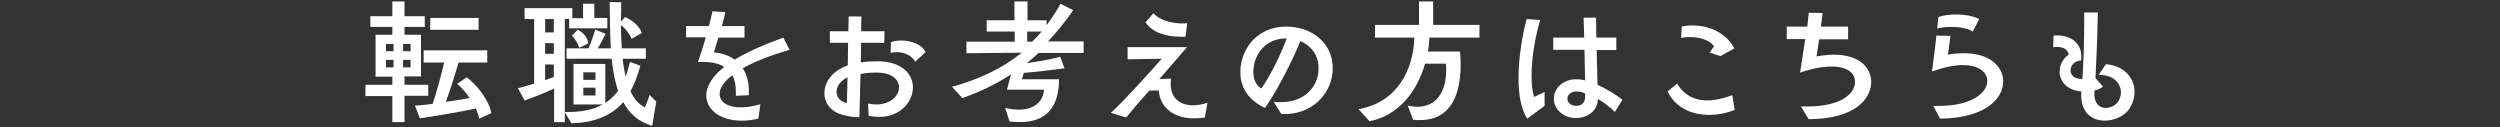
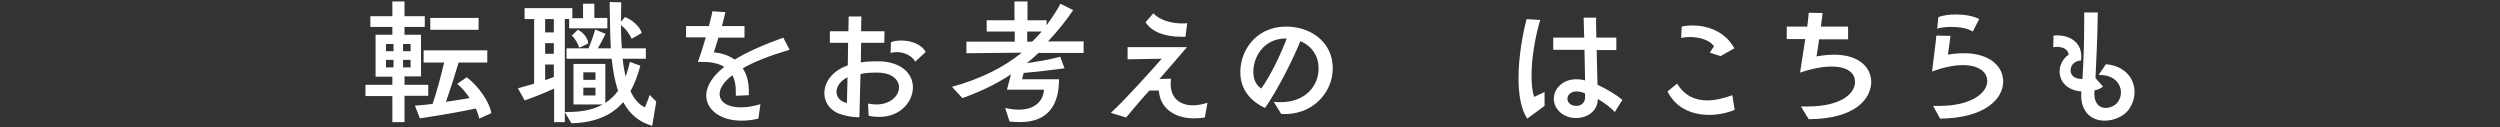
<svg xmlns="http://www.w3.org/2000/svg" version="1.1" id="title" x="0px" y="0px" width="864px" height="44px" viewBox="0 0 864 44" style="enable-background:new 0 0 864 44;" xml:space="preserve">
  <rect x="0" y="0" width="864" height="44" fill="#333333" stroke="none" />
  <style type="text/css">
.st0{fill:#FFFFFF;}
</style>
  <g>
    <path class="st0" d="M135.6,42.3v-9.1h-9.3v-3.9l9.3,0v-2.8h-5.8V12h5.8V9.3H128V5.6h7.6V0.5h4.2v5.1h7v3.7h-7V12h5.7v14.4h-5.7 v2.9h8.2v3.8h-8.2v9.1H135.6z M136,15.2h-2.6v2.5h2.6L136,15.2z M136,20.7h-2.6v2.6h2.6V20.7z M141.9,15.2h-2.6v2.5h2.6V15.2z M141.9,20.7h-2.6v2.6h2.6V20.7z M165.6,41c-0.2-1.1-0.6-2.3-1.2-3.5c-5.4,1.2-14.6,2.7-19.3,3.4l-1.7-4.4c1.9-0.1,4-0.3,6.1-0.6 c1.3-3.6,2.9-9.7,4-14.3h-7.1v-4.2h22v4.2h-9.9c-1.1,3.8-2.8,9.1-4.4,13.6c2.8-0.4,5.6-0.9,8.2-1.3c-1.3-2-2.8-3.7-4.3-4.9l3.3-2.3 c3.8,2.9,7.7,8,8.5,12.4L165.6,41z M148.7,10.3V6.2h16.7v4.1H148.7z" />
    <path class="st0" d="M226.8,35.1c-0.4,2.5-1.1,6.6-1.4,8.4c-4.8-1.4-7.9-4.3-10-8.2c-4,4.6-9.8,7.1-17.9,7.3l-2.3-3.8v3.4h-3.7 V30.6c-3.3,1.5-6.9,3-10.2,4.1l-2.3-4.2c1.9-0.5,3.7-1,5.6-1.6V6.6h-3.3V2.8h16.5v3.5h3.7V1.3h3.9v4.9h4.5v3.6h-13.2V6.6h-1.5v32.1 c5.5,0.1,9.7-0.7,13.1-2.6h-10.1V22.1h11v13.5c1.7-1.2,3.2-2.5,4.4-4.2c-1.1-3.3-1.8-7.1-2.2-11.1h-15.6v-3.6h7.6 c0.8-1.8,1.9-5,2.3-6.5l3.6,1.5c-0.4,0.7-1.6,3.2-2.7,5h4.5c-0.3-5.3-0.3-10.8-0.4-16l4,0.1c0,2.3-0.1,4.5-0.1,6.7l1.4-1.6 c2.4,0.9,5.1,3.2,5.8,5.5l-3.5,2c-0.6-1.4-2-3.5-3.7-4.7c0,2.8,0.1,5.5,0.3,8h8.3v3.6h-8c0.2,2.2,0.6,4.3,1,6.2 c0.6-1.6,1.1-3.3,1.5-5.1l3.6,1.3c-0.9,3.4-2,6.3-3.4,8.8c1.2,2.6,2.8,4.6,5,5.6c0.4-1.2,1-2.2,1.6-4.3L226.8,35.1z M191.4,6.6h-3 v4.6h3V6.6z M191.4,14.9h-3v3.7h3V14.9z M191.4,22.3h-3v5.4l3-1.1V22.3z M200.2,16.5c-0.4-1.3-1.5-3.3-2.6-4.2l2.1-2 c1.9,0.9,3.4,2.7,3.6,4.7L200.2,16.5z M205.8,25h-4.2v2.6h4.2V25z M205.8,30.3h-4.2v2.7h4.2V30.3z" />
    <path class="st0" d="M262.1,41c-2.1,0.5-4,0.7-5.8,0.7c-7.8,0-12.6-4.2-12.2-9.3c0.3-3,2.2-6.1,6.2-9.3c-1.8-1.1-4.3-1.7-7.4-1.7 c-0.5,0-1.1,0-1.7,0c0.7-2,1.8-5.2,2.7-8.5h-6.8V9h7.9c0.5-2,1-3.8,1.2-5.1l4.5,0.3c-0.3,1.5-0.8,3.2-1.2,4.8h7.8v4h-9l-1.6,5.1 c2.6,0.2,5.1,1,7.2,2.5c4.1-2.5,9.6-5,16.8-7.6l2.2,4.2c-6.8,2-12.2,4.1-16.2,6.4c1.3,2,2.1,4.6,2.1,7.8c0,0.5,0,1,0,1.5l-4.5,0.2 c0-0.5,0-1.1,0-1.6c0-2.2-0.4-4-1.2-5.5c-2.3,1.7-3.6,3.5-4.2,5.1c-0.1,0.5-0.2,1-0.2,1.4c0,2.7,2.7,4.6,7.3,4.6 c1.9,0,4.2-0.3,6.8-1.1L262.1,41z" />
    <path class="st0" d="M300,35.8c1,0.2,2,0.3,2.9,0.3c4.8,0,7.8-3,7.8-5.9c0-2.5-2.2-4.9-7-5.1h-1.4c-1.6,0-3.3,0.1-4.9,0.5L297,40.5 c-2.5,0.1-5.9-0.7-7.5-1.4c-3-1.4-4.6-4-4.6-6.9c0-3.7,2.6-7.7,8.1-9.6l0.1-7.8h-6.3v-4h6.4l0.1-5.1l4.4,0c0,0.5-0.1,2.4-0.1,5.1 h8.1l-0.1,4h-8l-0.1,6.8c1.4-0.3,3.2-0.4,4.9-0.4c0.7,0,1.4,0,2.1,0c7.7,0.5,11,4.7,11,9c0,5-4.4,10.2-11.6,10.2 c-1.2,0-2.4-0.1-3.7-0.4L300,35.8z M292.9,26.7c-2.6,1.3-3.8,3.3-3.8,5c0,1.8,1.2,3.4,3.6,3.9L292.9,26.7z M316.3,21.3 c-1.2-2.1-3.8-3.3-6.4-3.3c-0.7,0-1.4,0.1-2.1,0.3l0.1-3.7c1-0.4,2.2-0.6,3.6-0.6c3.2,0,7,1.2,8.4,4L316.3,21.3z" />
    <path class="st0" d="M358.9,18.3c-1.3,1.2-2.6,2.4-4,3.5c3.6-0.5,8.4-1.3,11.5-2.2l1.5,4c-3.7,0.5-10.2,1.3-14.1,1.6l-0.6,2.2H366 c0,7.9-3,14.8-13.5,14.8c-1.1,0-2.3-0.1-3.6-0.2l-1.5-4.7c1.7,0.4,3.3,0.6,4.7,0.6c5.5,0,8.5-3,8.7-6.9L348,31l1.4-5.3 c-5,3.3-10.6,6-16.8,8.2L329,30c9.5-2.6,17.8-6.6,24.1-11.8L334,18.4v-4h16.7l0-3.5H341V7h9.6l0-6.5h4.5l0,6.5h6.6v1.7 c1.8-2.4,3.4-4.8,4.8-7.4l4.4,2.2c-2.6,3.8-5.5,7.4-8.7,10.8h12.3v4L358.9,18.3z M355,10.9l0,3.5h1.7c1.2-1.1,2.2-2.3,3.3-3.5H355z " />
    <path class="st0" d="M416.4,40.6c-1.3,0.2-2.6,0.3-3.8,0.3c-6.8,0-11.7-3.6-12.1-9.6h-3.3c-3.6,4-6.7,7.7-8,9.3l-5.3-1.6 c4.6-4.1,14.6-15.3,17.6-18.7c-2.1,0-11,0.2-11.8,0.2v-4.2c1,0,17.4,0,20.5,0c-1.8,2.2-5.6,6.5-9.5,11l4-0.1 c-0.1,0.7-0.1,1.3-0.1,1.9c0,4.8,3.2,7.3,7.7,7.3c1.5,0,3.2-0.3,5-0.9L416.4,40.6z M409.7,12.7c-0.5,0-1,0-1.5,0 c-5.5,0-10.1-1.6-12.3-5l2.7-3.1c2,2.2,6,3.5,10,3.5c0.6,0,1.2,0,1.7-0.1L409.7,12.7z" />
    <path class="st0" d="M440.2,35.2c0.9,0.1,1.7,0.1,2.5,0.1c8.4,0,13-5.6,13-11.6c0-0.8-0.1-1.5-0.2-2.3c-0.7-3.5-3.2-6-6.1-7.2 c-2.1,5.4-7.7,16.7-12.2,23.1c-5.2-2.4-8.1-6.3-8.5-11.2c-0.6-7.9,4.9-16.9,15.8-16.9c0.7,0,1.3,0,2,0.1 c7.2,0.7,12.6,5.2,13.8,11.3c0.2,1,0.3,2,0.3,3c0,8.4-7,16.4-17.8,15.8L440.2,35.2z M433.2,25.7c0.2,2.4,1.2,3.9,2.7,4.9 c3.4-4.8,6.7-11.8,8.8-17.3C436.4,13.1,432.7,20.4,433.2,25.7z" />
-     <path class="st0" d="M486.5,36.5c1.2,0.2,2.3,0.4,3.3,0.4c6.8,0,10-5.4,10-12.7c0-0.7,0-1.4-0.1-2.2h-7.2 c-2.8,9.9-9.4,18-19.2,19.9l-3.8-4.2c13.3-2.2,19-13.6,19.3-24.7h-13.6V8.6h15.2V0.5h4.9v8.1h16V13H494c-0.1,1.6-0.2,3.3-0.5,4.8 h11.1c0.1,1.6,0.2,3,0.2,4.5c0,12.5-4.8,19.2-14,19.2c-0.8,0-1.5,0-2.4-0.1L486.5,36.5z" />
    <path class="st0" d="M527.8,41c-2.2-3.4-3-8.5-3-14c0-7.5,1.5-15.6,2.8-20.4l4.7,0.3c-1.4,4.6-3,12.3-3,19.2c0,2.7,0.2,5.3,0.9,7.4 l3.6-1.7l0,4.8L527.8,41z M558.1,38.7c-1.5-1.5-3.6-3.2-5.9-4.5v0c0,4-3.4,6.6-7.6,6.6c-4.2,0-7.6-3-7.6-6.7s3.4-6.7,7.6-6.7 c1.2,0,2.3,0.1,3.2,0.4l-0.2-10.6h-10.8V13h10.7c-0.1-3.7-0.2-6.5-0.2-6.9h4.3c0,0.4,0,3.2,0.1,6.9h6.9v4.3h-6.8 c0.1,4.2,0.2,8.6,0.3,12c3.3,1.5,6.7,3.6,8.6,5.2L558.1,38.7z M544.7,31.6c-1.6,0-3,1.1-3,2.5c0,1.4,1.3,2.5,3,2.5 c1.8,0,3-1.1,3.1-2.7c0-0.7,0-1.2,0-1.6C547,31.9,545.9,31.6,544.7,31.6z" />
    <path class="st0" d="M599.5,38c-2.8,1.1-5.8,1.7-8.8,1.7c-6,0-11.6-2.4-14.4-8.1l3.3-2.7c2.6,4.2,6.2,5.8,10.4,5.8 c2.7,0,5.7-0.7,8.7-1.8L599.5,38z M594.6,19.4l-3.7-1.2c0.6-1,1.5-2.2,1.5-2.2c-1.7-2.3-5.2-3.2-8.4-3.2c-1.1,0-2.1,0.1-3,0.3 l0.2-3.9c1.1-0.3,2.4-0.4,3.8-0.4c5,0,11.2,2,14.4,7.9L594.6,19.4z" />
    <path class="st0" d="M622.4,36.8c0.7,0,1.4,0,2.1,0c12.4,0,16.6-4.8,16.6-8.5c0-3.1-2.7-5.3-8.1-5.3c-2.9,0-6.5,0.6-10.9,2.1 c0.2-1.5,1-6.6,1.8-11.6h-6.4V9.2h7.1c0.2-1.8,0.4-3.5,0.5-4.8l4.8,0.1c-0.1,1.3-0.4,2.9-0.6,4.7h9.4v4.4h-10l-0.9,5.9 c2.2-0.4,4.2-0.6,6-0.6c8.7,0,12.9,4.4,12.9,9.5c-0.1,5.6-5.3,12.7-21.6,12.8L622.4,36.8z" />
    <path class="st0" d="M668.1,36.6c0.7,0,1.4,0,2.2,0c10.8,0,16.5-4.4,16.5-8.6c0-3.1-2.9-5.5-8.5-5.5c-2.9,0-6.4,0.7-10.6,2.2 c0.3-2.6,1.3-9.6,1.5-12.4l4.9,0.1l-0.9,6.5c2-0.4,3.9-0.5,5.6-0.5c8.8,0,13.4,4.5,13.5,9.6c0.1,6-6,12.8-21.8,13L668.1,36.6z M681.8,10.9c-1.9-1.2-4.8-1.6-7.5-1.6c-1.8,0-3.5,0.2-4.8,0.6l0.4-4c1.6-0.6,3.8-0.9,6.1-0.9c2.9,0,6,0.5,8,1.6L681.8,10.9z" />
    <path class="st0" d="M723.8,31.6c-0.2,4.2,1.8,5.7,3.9,5.7c1.7,0,3.4-0.9,4.2-2c0.7-1,1.1-2.1,1.1-3.3c0-3.1-2.4-6.2-7.7-6.1 l2.5-3.7c6.4,0.5,9.9,4.8,9.9,9.6c0,2-0.6,3.9-1.8,5.8c-1.6,2.4-5.1,4.1-8.5,4.1c-4.4,0-8.6-2.8-8.1-10v-0.1 c-5.1-0.4-7.5-3.6-7.5-6.9c0-2.2,1.1-4.4,3.1-5.8c0.1-0.6-0.7-3.2-5.3-2.6l0.1-4c4.8-0.5,9.6,1.8,9.6,7.2c0,0.5,0,0.9-0.1,1.4 c-2.2,0.1-3.6,1.6-3.6,3.4c0,1.7,1.2,3,4.1,3c0.3-4.8,0.6-11.9,0.6-18.8c0-1.4,0-2.8,0-4.2h4.7c-0.1,8-0.5,16.8-0.8,22.7h0l2.6,2.9 c-0.8,0.7-1.9,1.2-2.9,1.3V31.6z" />
  </g>
</svg>